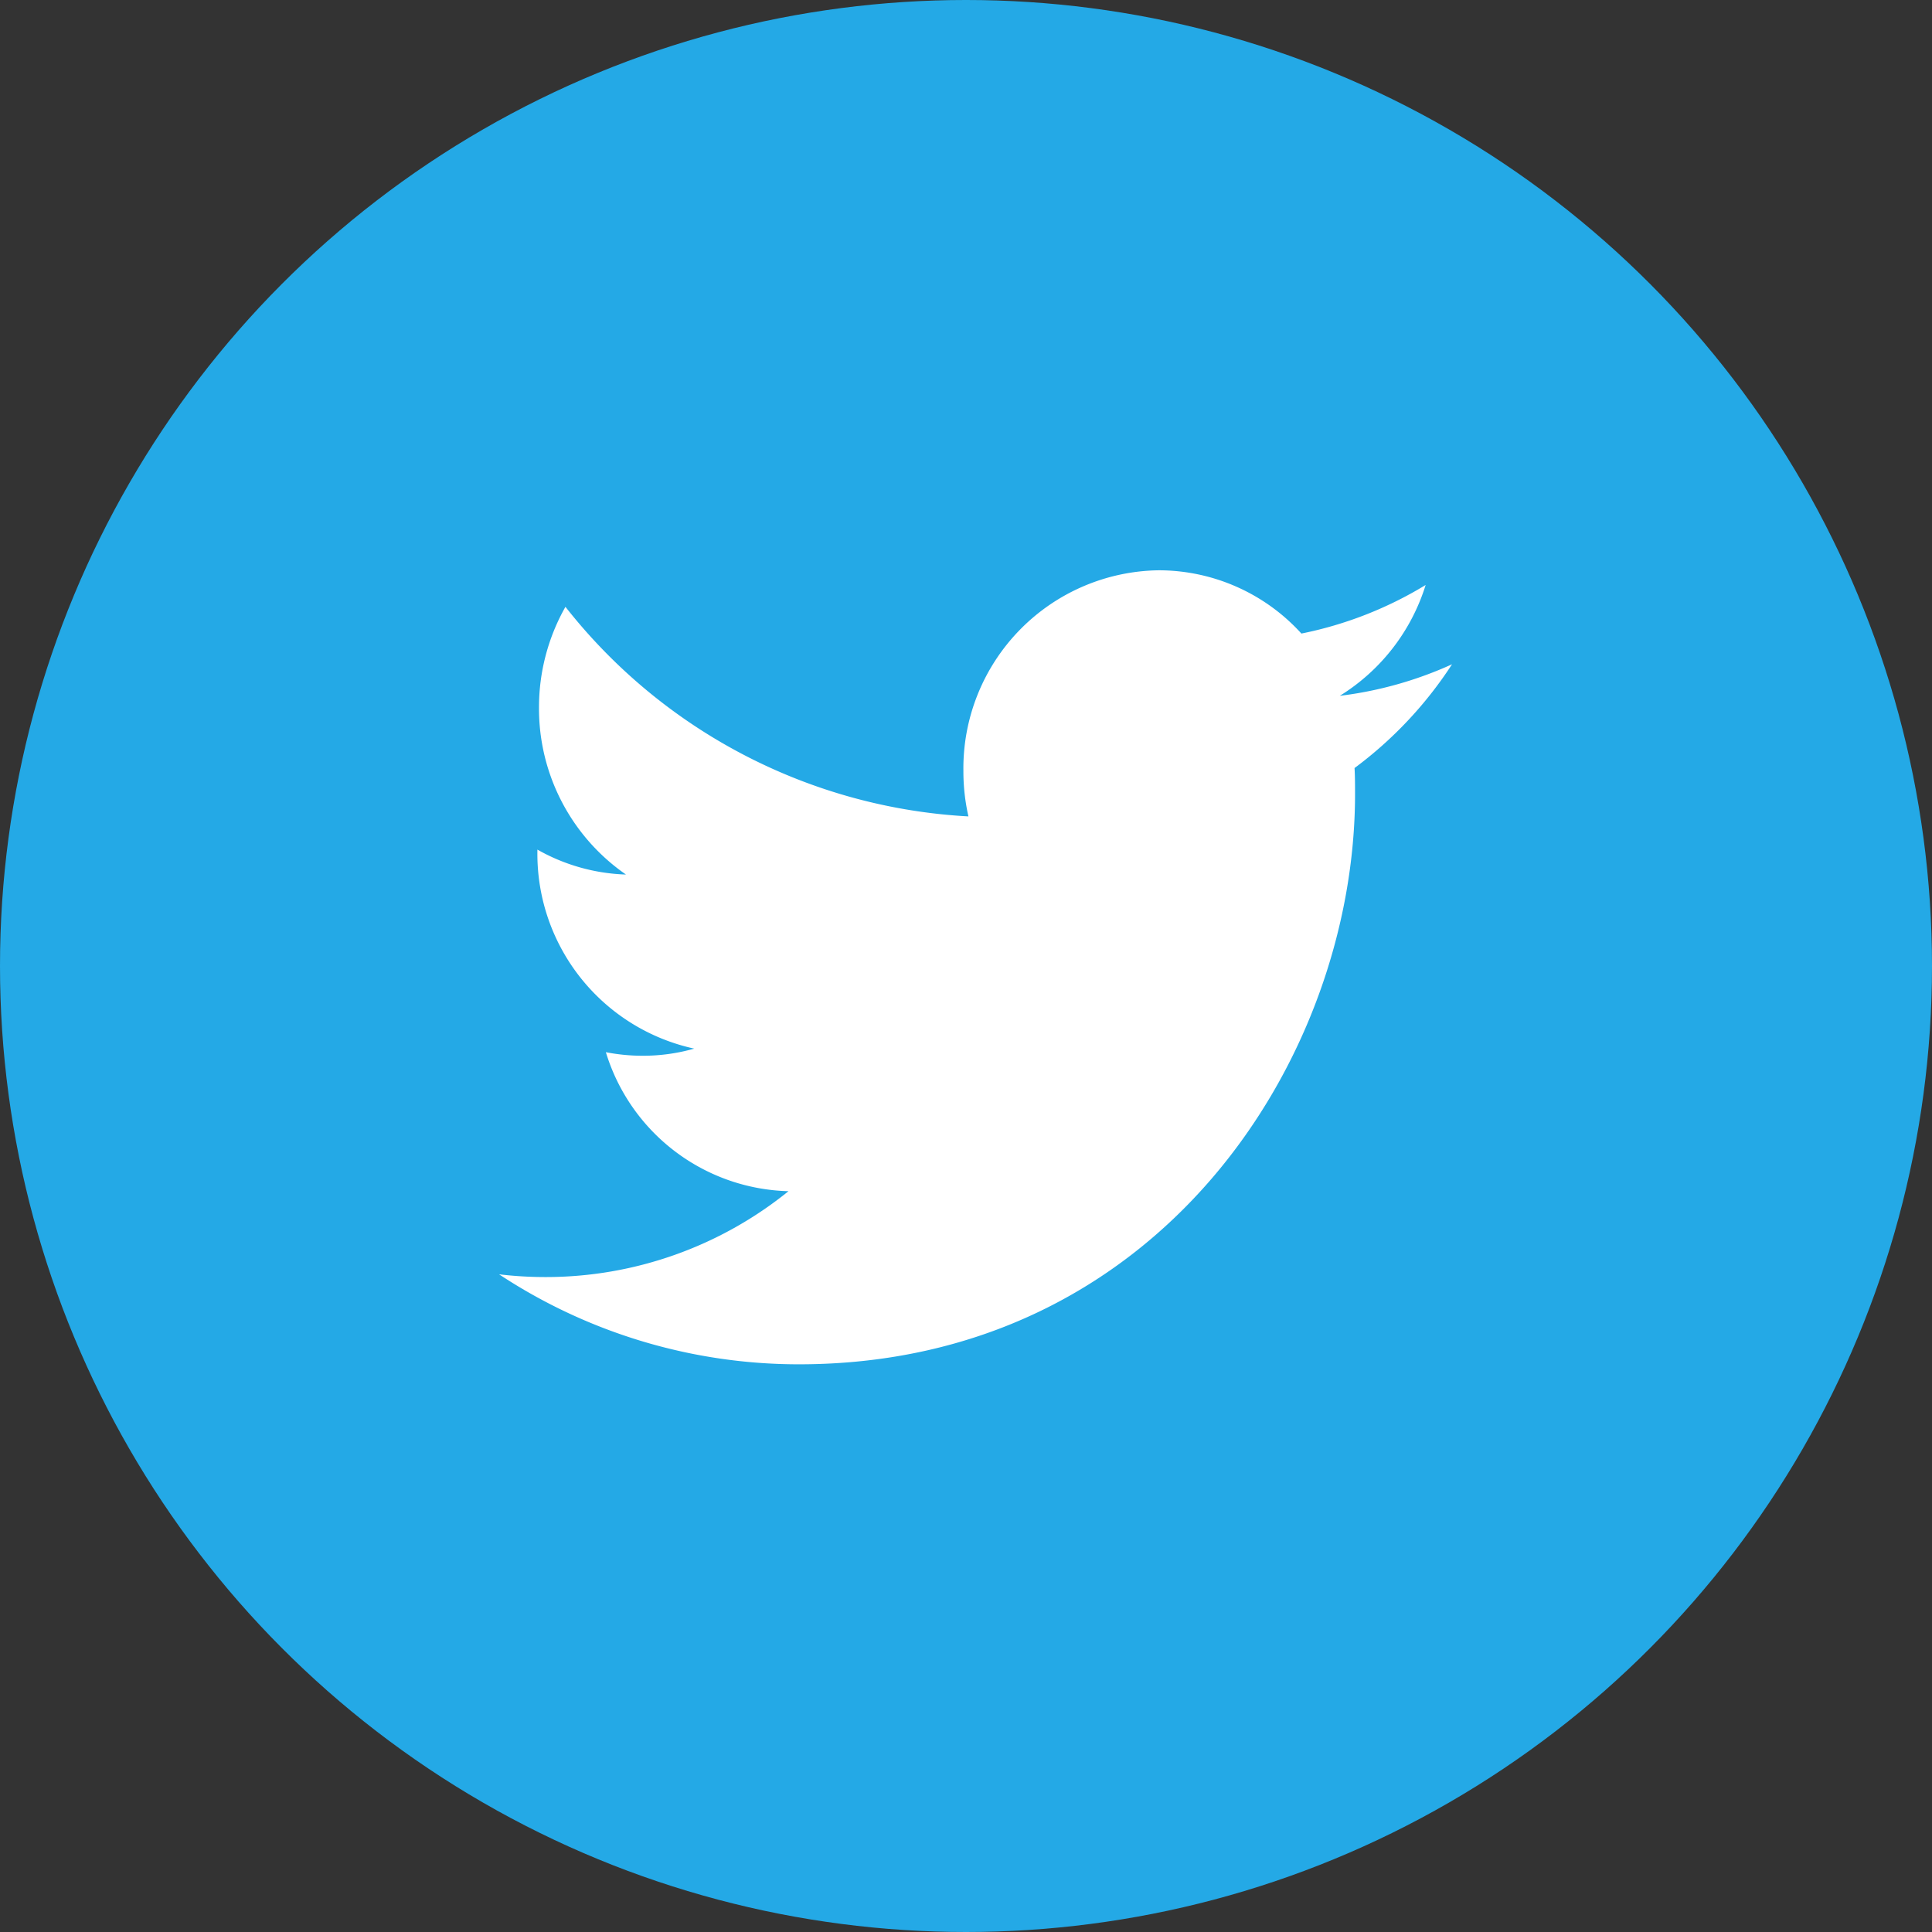
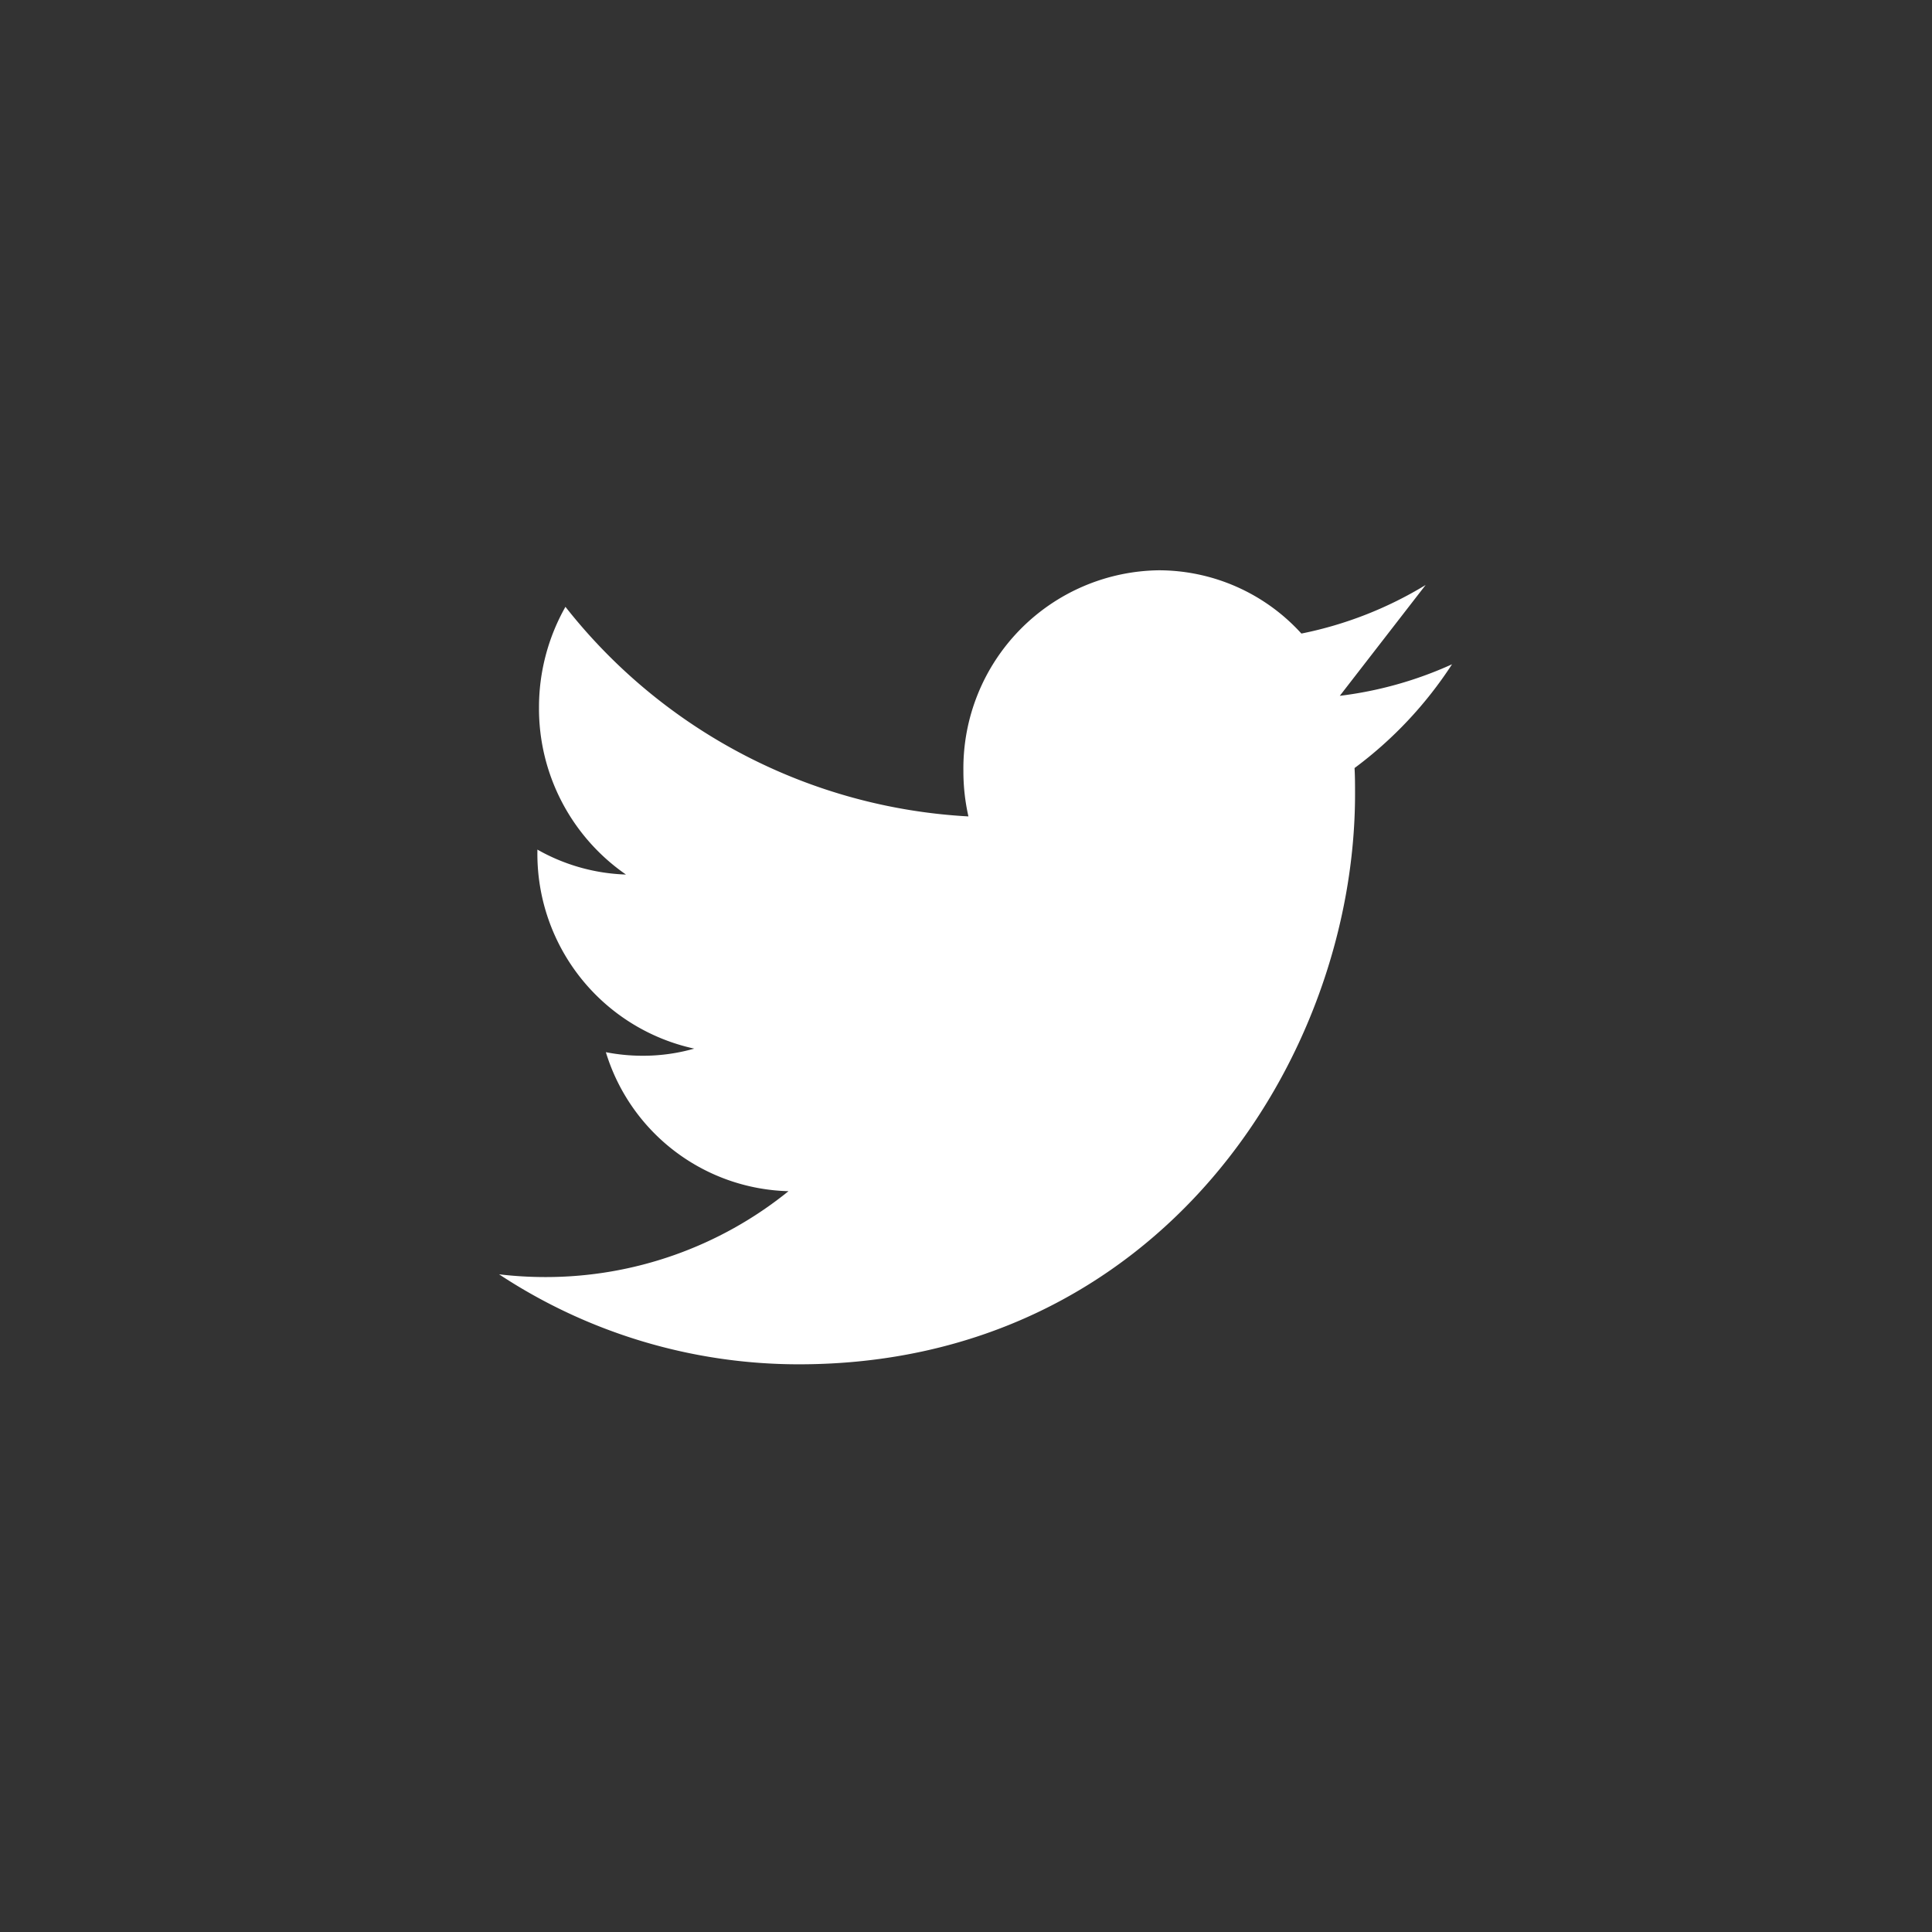
<svg xmlns="http://www.w3.org/2000/svg" width="54.204" height="54.204" viewBox="0 0 54.204 54.204">
  <rect x="0" y="0" width="54.204" height="54.204" fill="#333333" stroke="none" />
  <g id="Group_388" data-name="Group 388" transform="translate(-520 -2750)">
    <g id="Twitter" transform="translate(-325.293 2240.038)">
-       <circle id="Ellipse_4" data-name="Ellipse 4" cx="27.102" cy="27.102" r="27.102" transform="translate(845.293 509.962)" fill="#24a9e6" />
-       <path id="Twitter-2" data-name="Twitter" d="M889.934,532.387a10.783,10.783,0,0,1-3.486,1.363,5.41,5.41,0,0,0-4-1.775,5.556,5.556,0,0,0-5.483,5.624,5.726,5.726,0,0,0,.141,1.281A15.444,15.444,0,0,1,865.8,533a5.725,5.725,0,0,0-.742,2.83,5.66,5.66,0,0,0,2.44,4.681,5.375,5.375,0,0,1-2.485-.7v.069a5.592,5.592,0,0,0,4.4,5.515,5.231,5.231,0,0,1-1.446.2,5.359,5.359,0,0,1-1.033-.1,5.506,5.506,0,0,0,5.124,3.9,10.828,10.828,0,0,1-6.812,2.409,10.992,10.992,0,0,1-1.308-.077,15.269,15.269,0,0,0,8.408,2.525c10.091,0,15.607-8.569,15.607-16,0-.245,0-.489-.014-.729a11.254,11.254,0,0,0,2.735-2.911,10.745,10.745,0,0,1-3.149.885A5.616,5.616,0,0,0,889.934,532.387Z" transform="translate(-4.643 -6.013)" fill="#fff" />
+       <path id="Twitter-2" data-name="Twitter" d="M889.934,532.387a10.783,10.783,0,0,1-3.486,1.363,5.41,5.41,0,0,0-4-1.775,5.556,5.556,0,0,0-5.483,5.624,5.726,5.726,0,0,0,.141,1.281A15.444,15.444,0,0,1,865.8,533a5.725,5.725,0,0,0-.742,2.83,5.66,5.66,0,0,0,2.44,4.681,5.375,5.375,0,0,1-2.485-.7v.069a5.592,5.592,0,0,0,4.4,5.515,5.231,5.231,0,0,1-1.446.2,5.359,5.359,0,0,1-1.033-.1,5.506,5.506,0,0,0,5.124,3.9,10.828,10.828,0,0,1-6.812,2.409,10.992,10.992,0,0,1-1.308-.077,15.269,15.269,0,0,0,8.408,2.525c10.091,0,15.607-8.569,15.607-16,0-.245,0-.489-.014-.729a11.254,11.254,0,0,0,2.735-2.911,10.745,10.745,0,0,1-3.149.885Z" transform="translate(-4.643 -6.013)" fill="#fff" />
    </g>
  </g>
</svg>